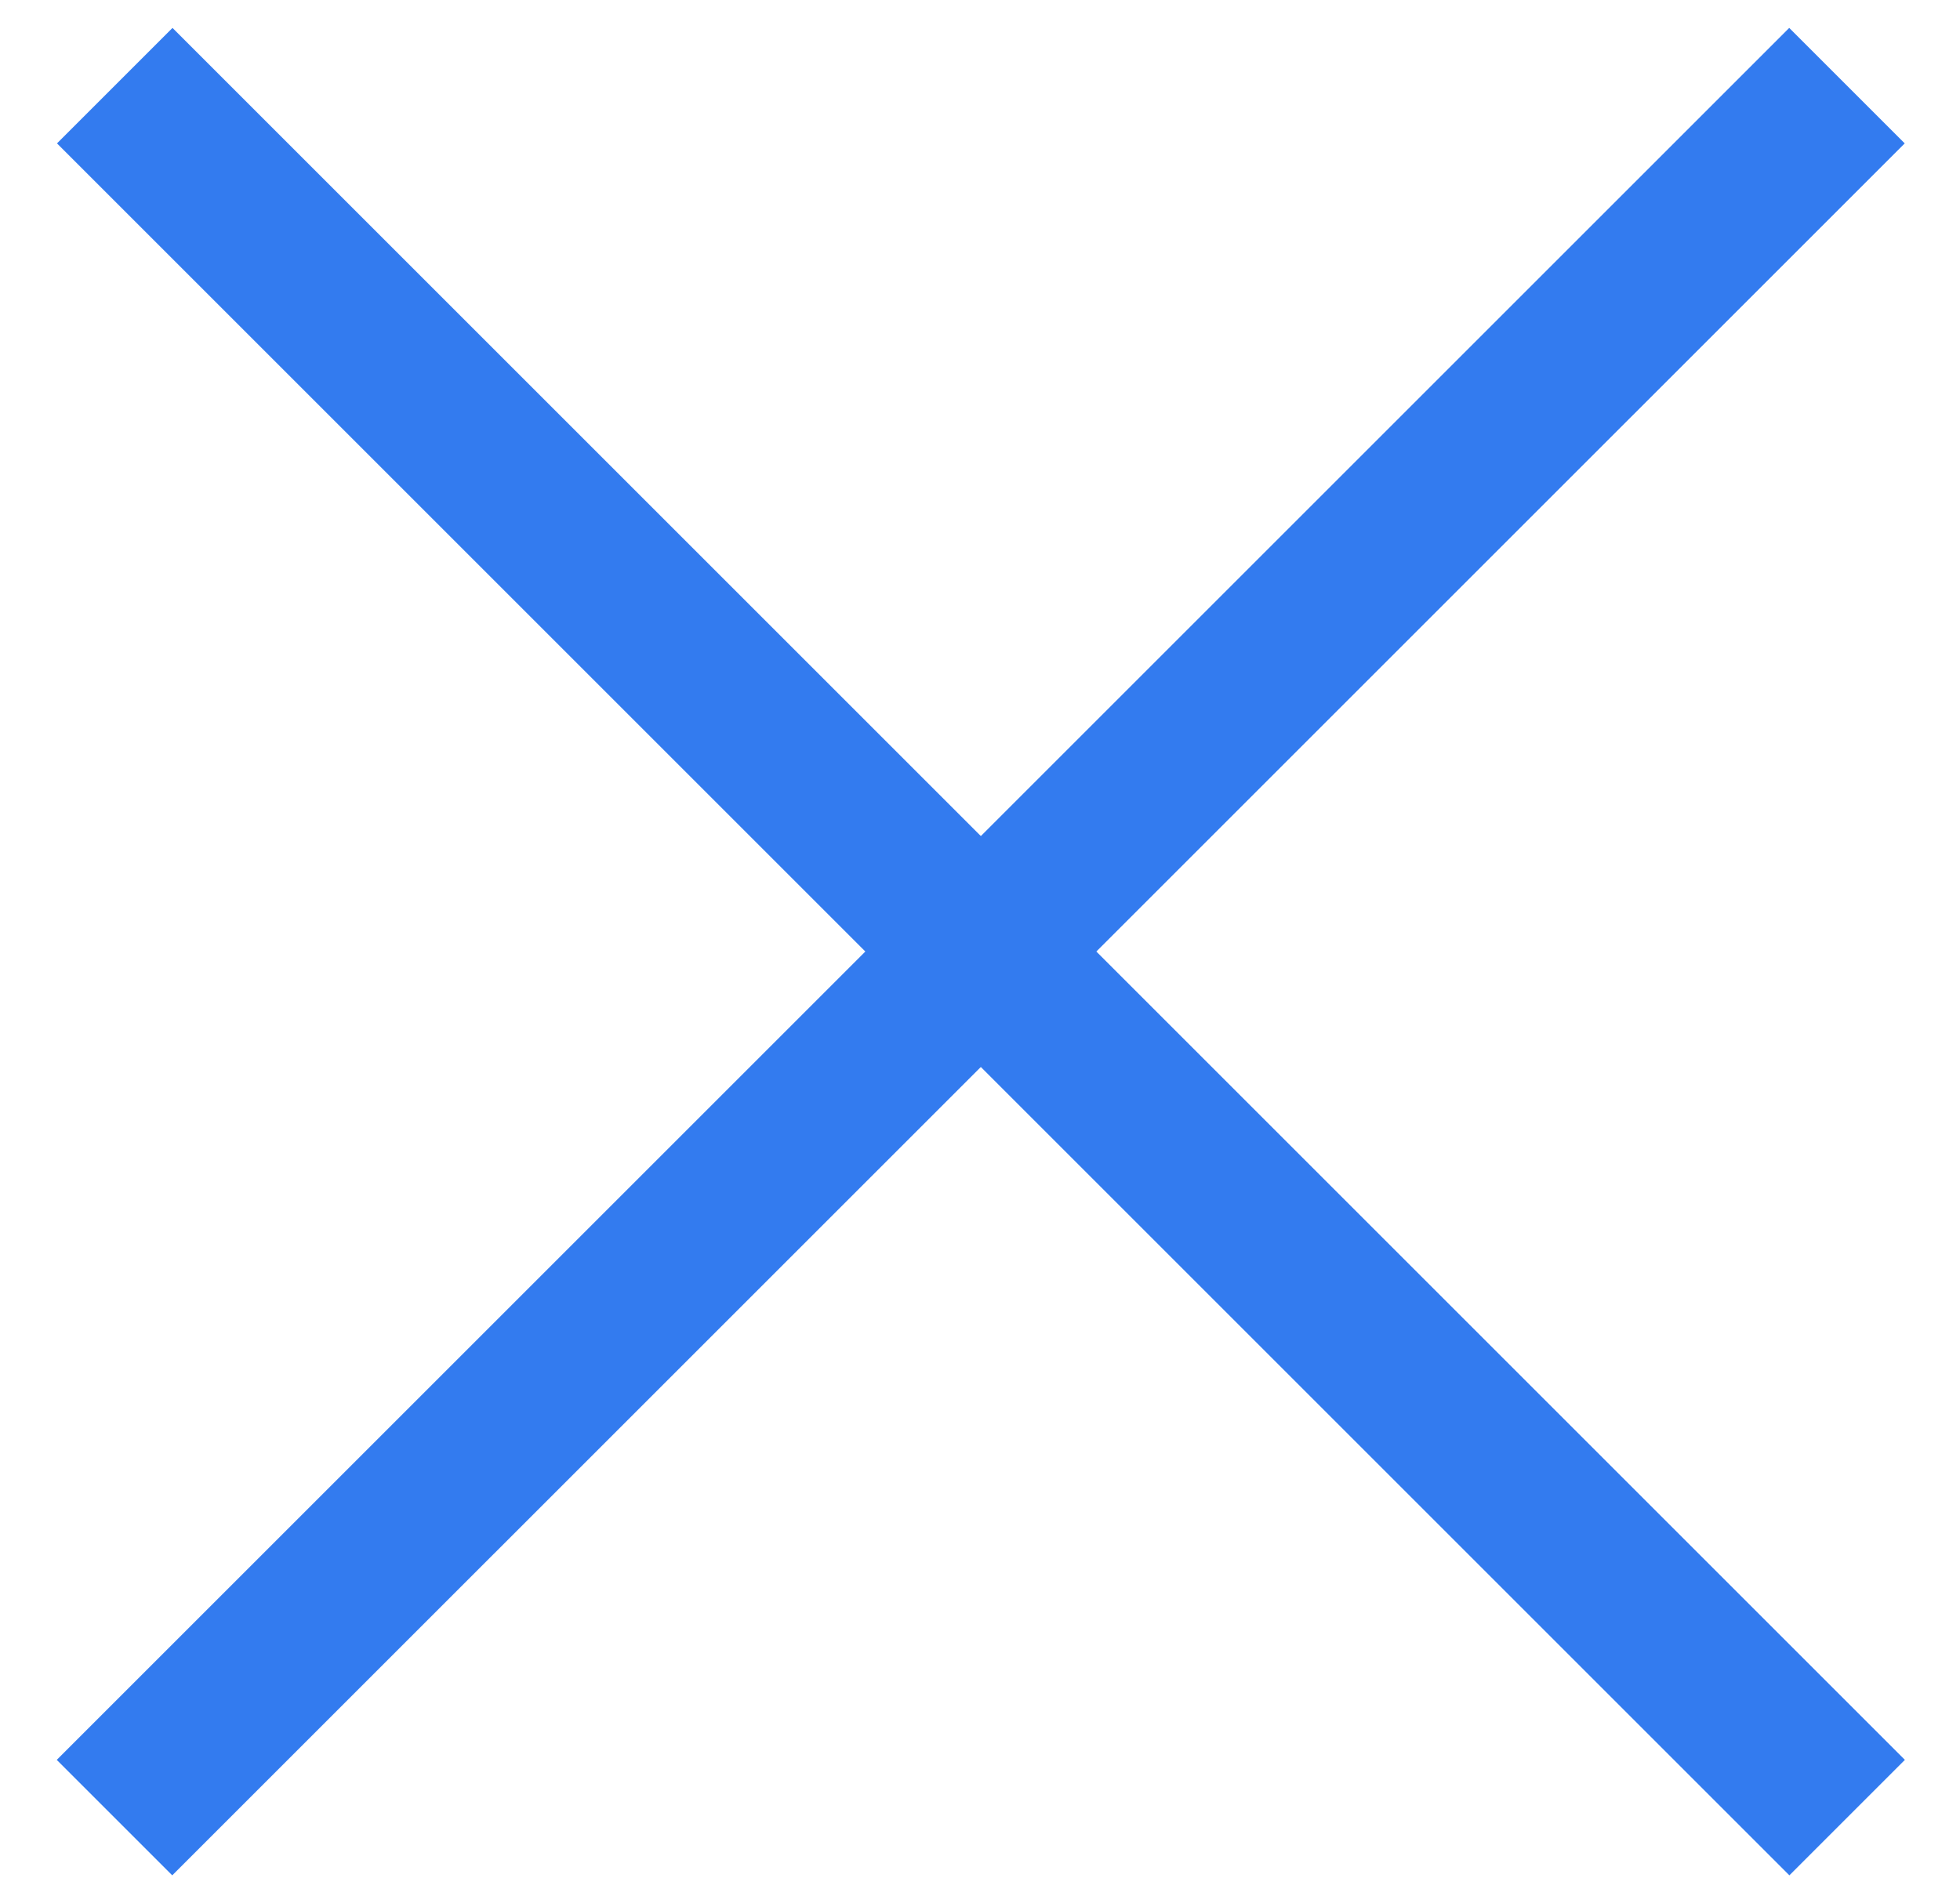
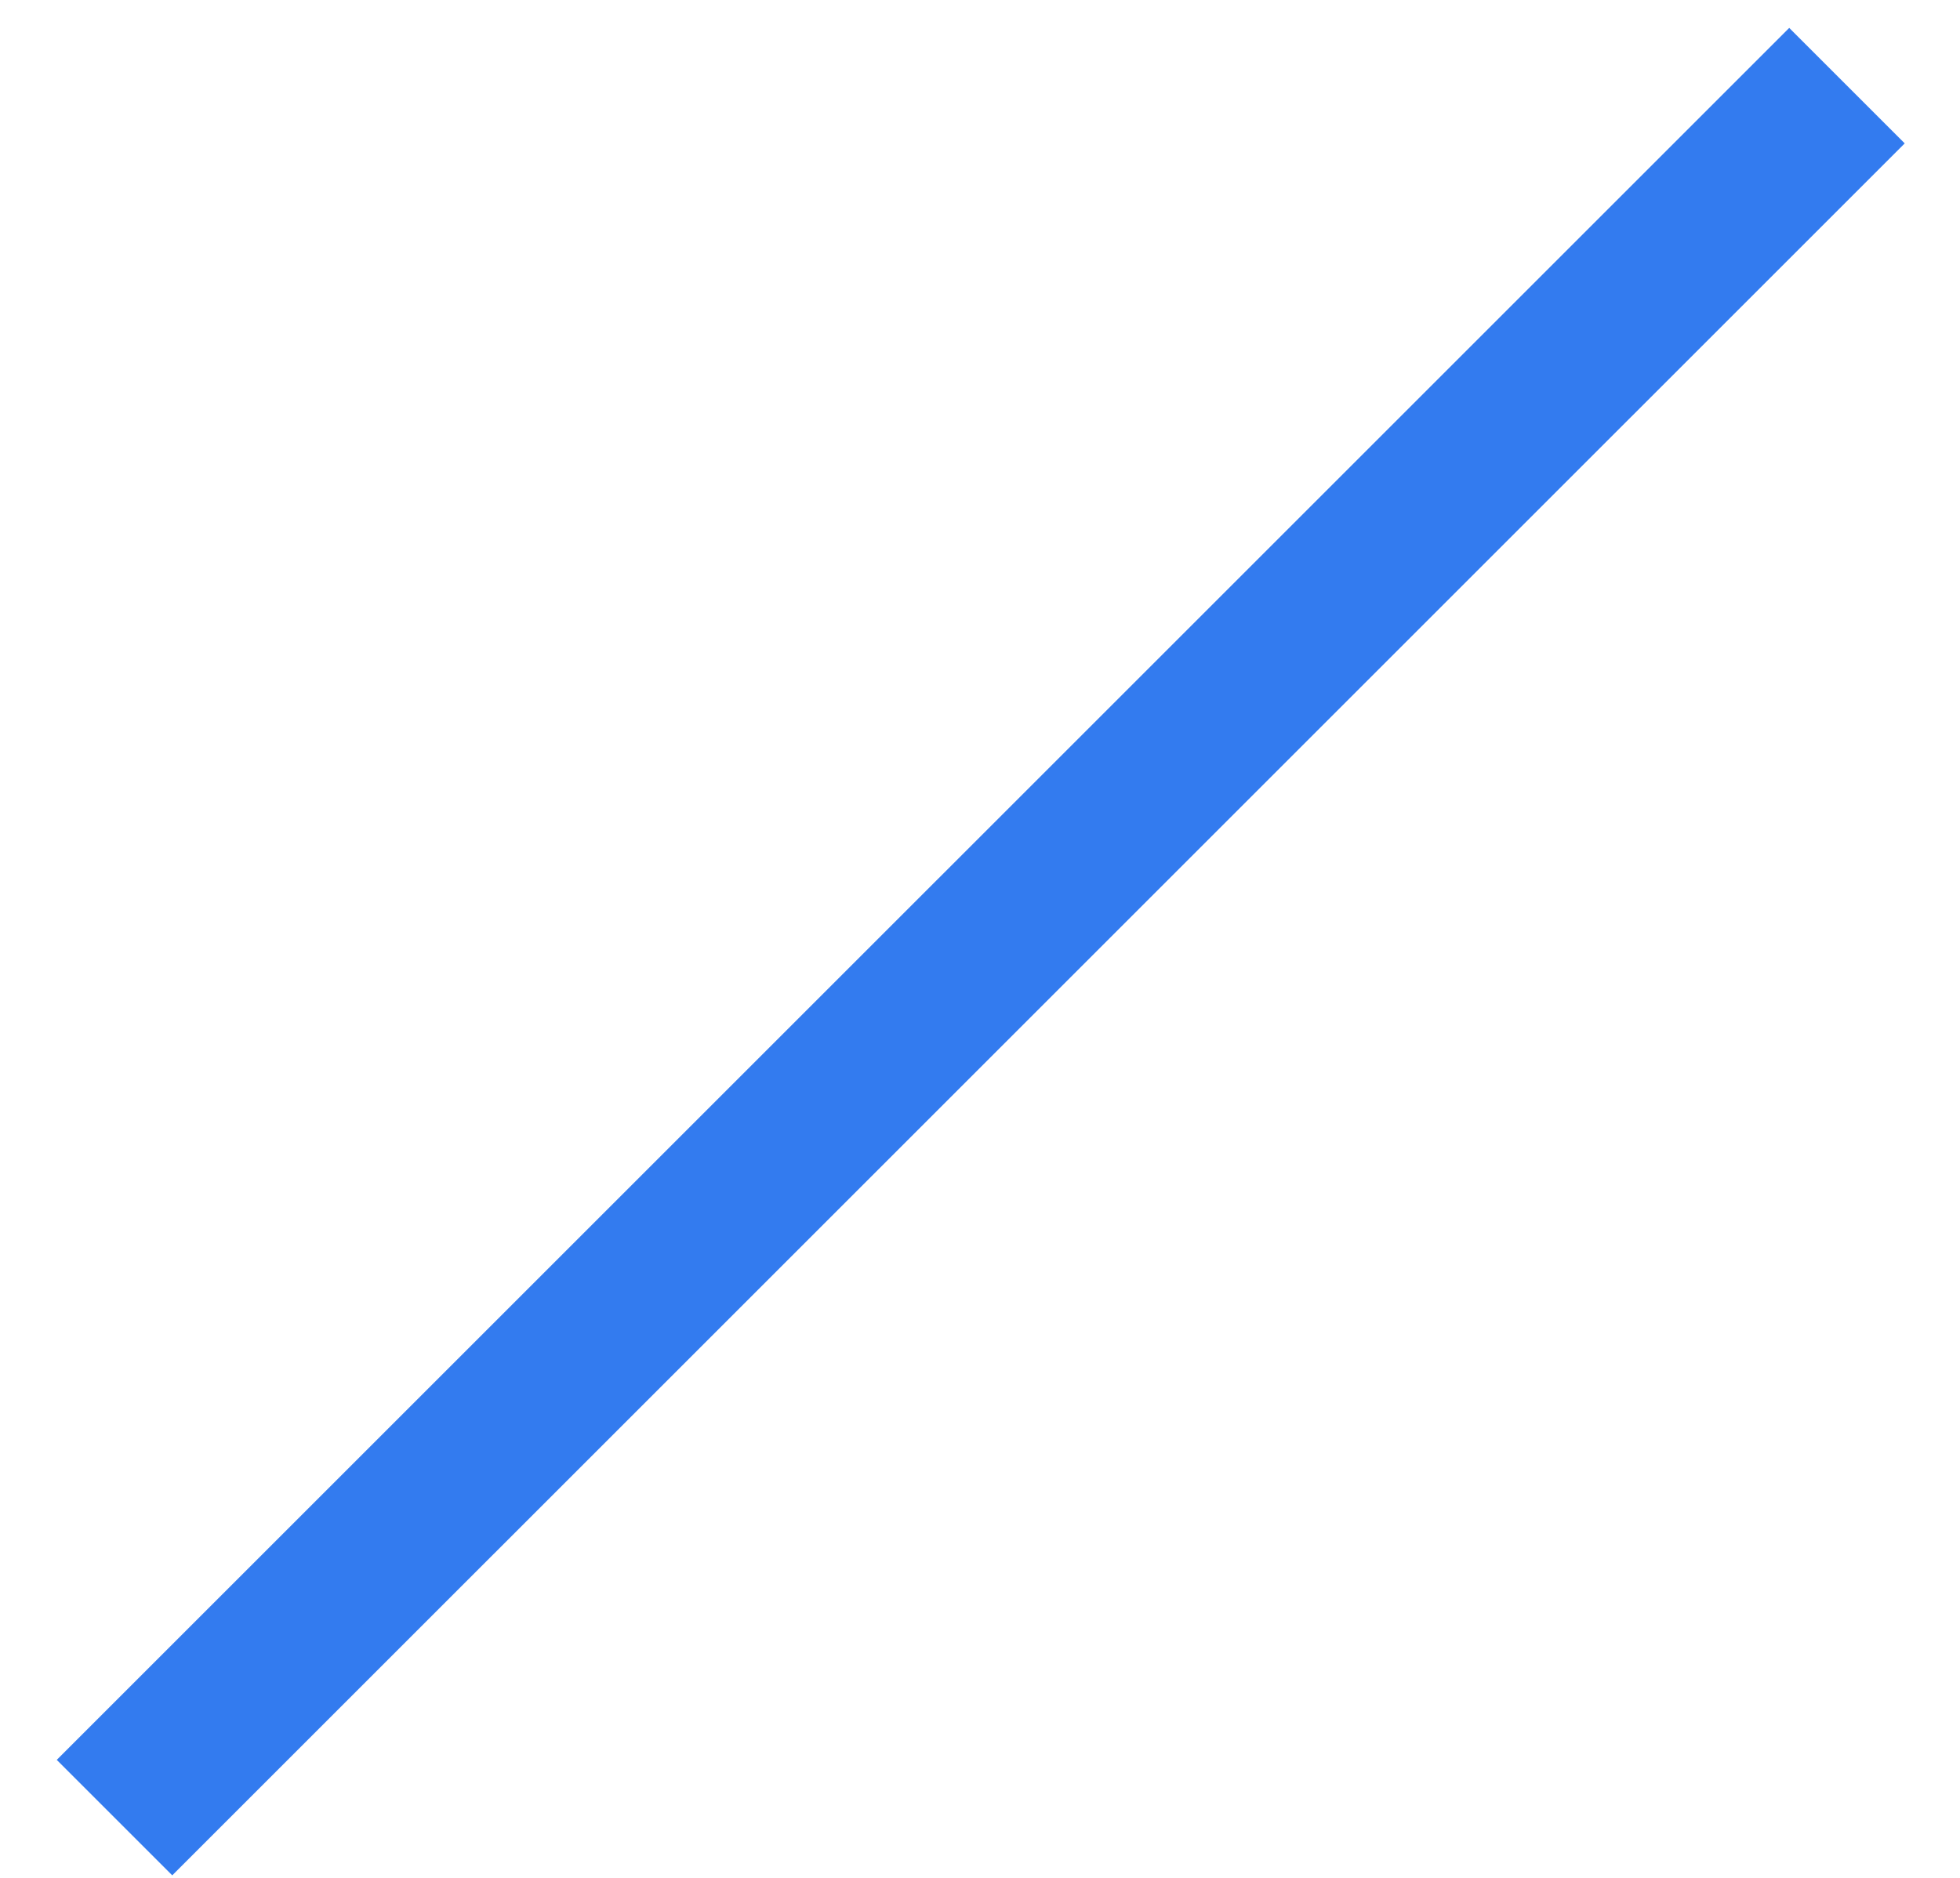
<svg xmlns="http://www.w3.org/2000/svg" width="24" height="23" viewBox="0 0 24 23" fill="none">
-   <line x1="1.405" y1="1.049" x2="22.618" y2="22.262" stroke="#337BEF" stroke-width="2" />
  <line x1="22.616" y1="1.049" x2="1.402" y2="22.262" stroke="#337BEF" stroke-width="2" />
</svg>